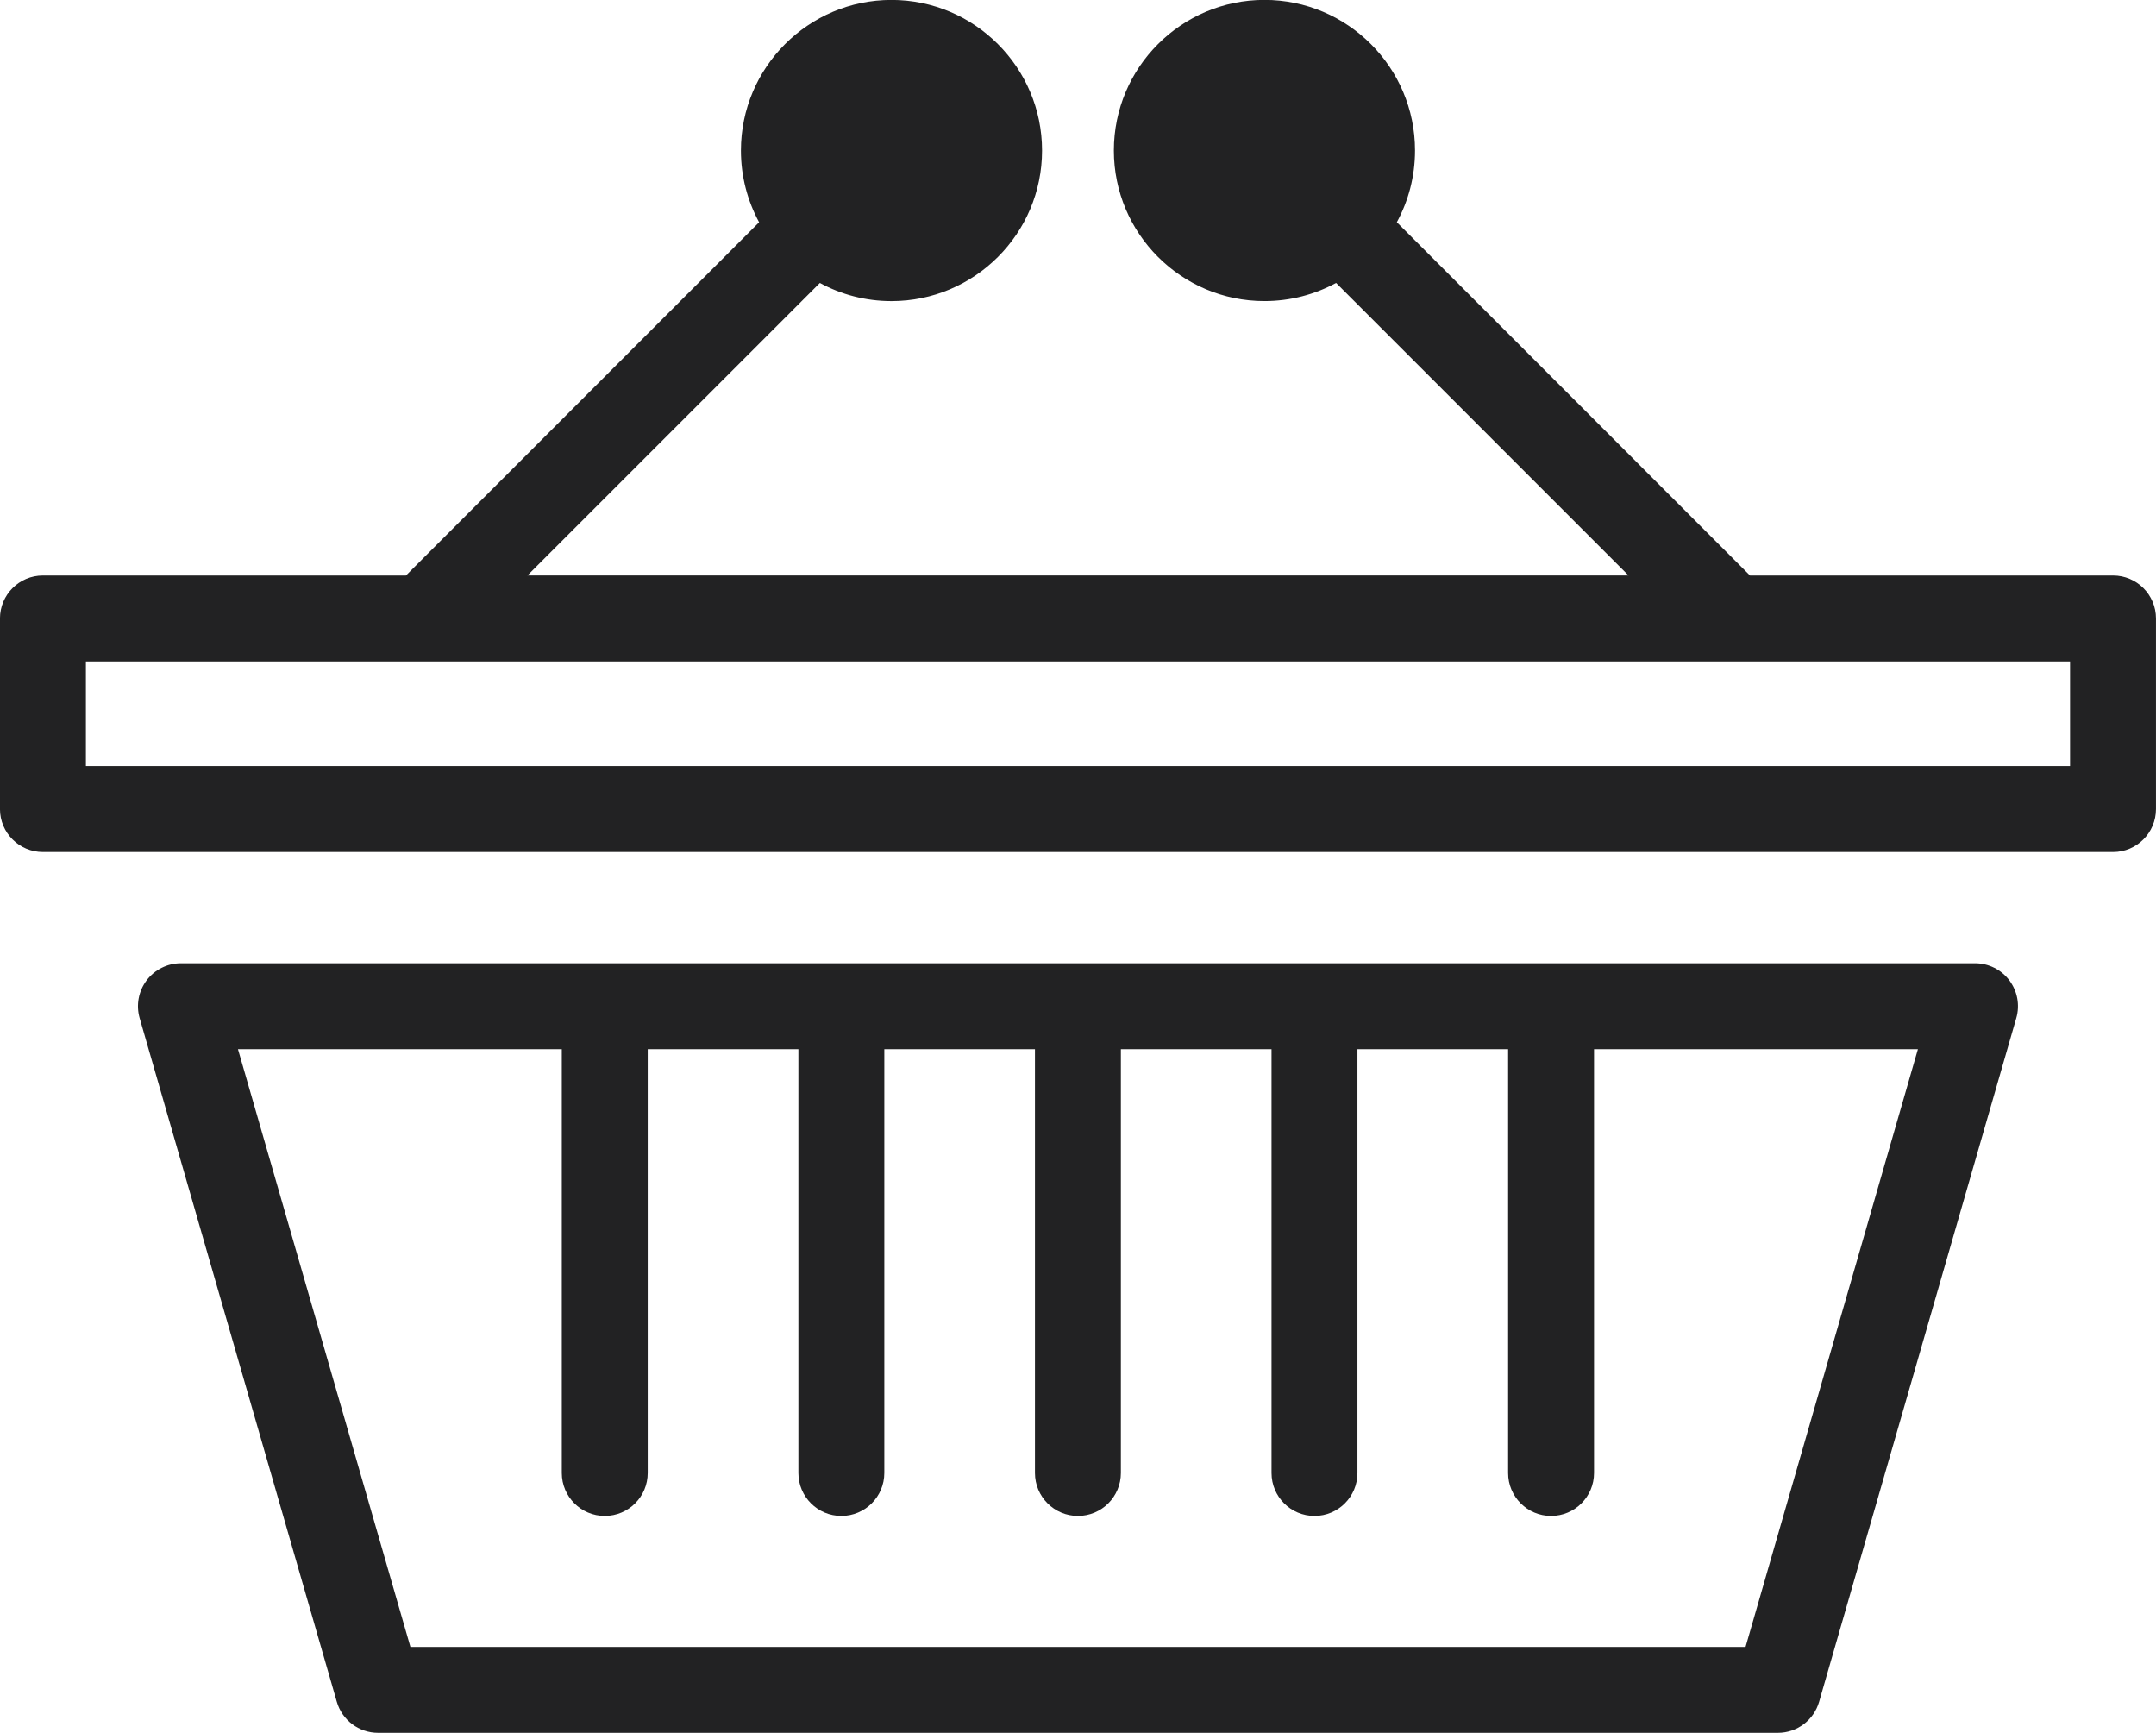
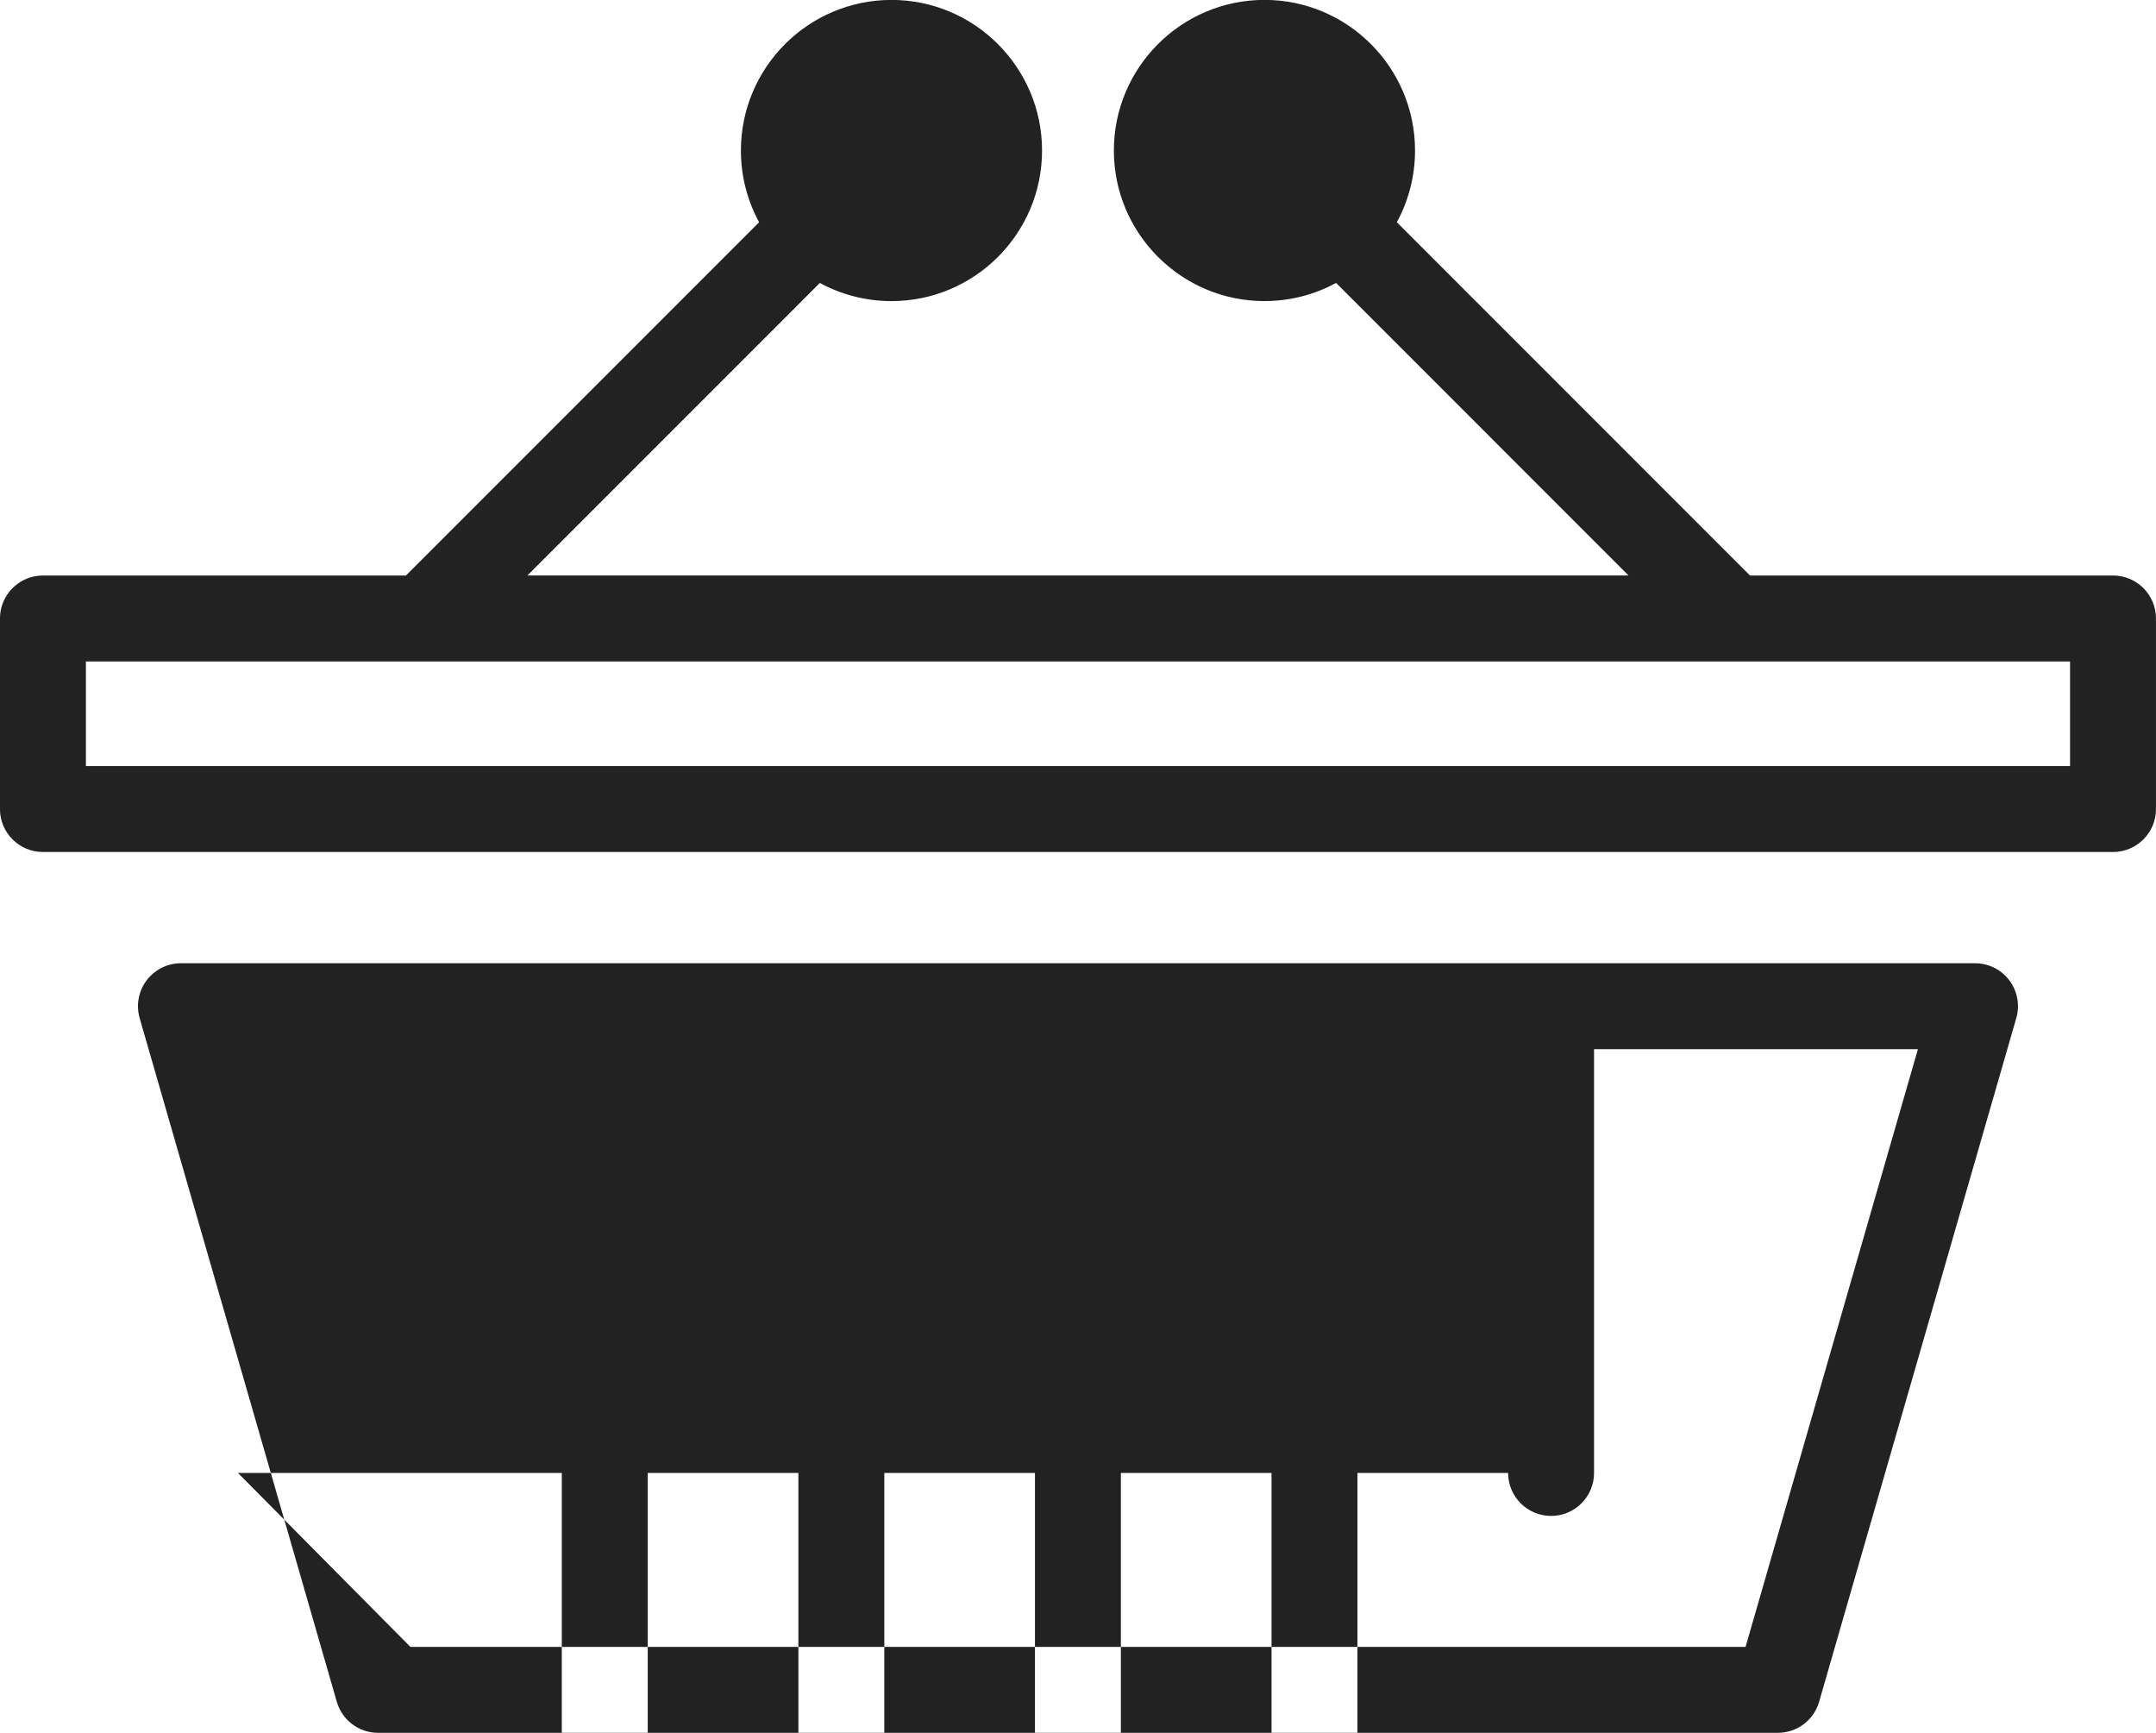
<svg xmlns="http://www.w3.org/2000/svg" viewBox="65 201.29 83.91 67.43">
  <g fill="#222223" fill-rule="none" stroke="none" stroke-width="1" stroke-linecap="butt" stroke-linejoin="miter" stroke-miterlimit="10" stroke-dasharray="" stroke-dashoffset="0" font-family="none" font-weight="none" font-size="none" text-anchor="none" style="mix-blend-mode:normal">
    <g fill="#222223" fill-rule="evenodd">
-       <path d="M133.109,223.683h14.128c0.923,0 1.672,0.748 1.672,1.672v7.414c0,0.923 -0.748,1.672 -1.672,1.672h-80.566c-0.923,0 -1.672,-0.748 -1.672,-1.672v-7.414c0,-0.923 0.748,-1.672 1.672,-1.672h14.128l13.745,-13.745c-0.451,-0.831 -0.708,-1.781 -0.708,-2.79c0,-3.232 2.628,-5.861 5.86,-5.861c3.232,0 5.86,2.629 5.86,5.861c0,3.231 -2.628,5.858 -5.86,5.858c-1.008,0 -1.958,-0.256 -2.788,-0.706l-11.381,11.381h42.854l-11.381,-11.382c-0.83,0.45 -1.78,0.706 -2.788,0.706c-3.232,0 -5.861,-2.627 -5.861,-5.858c0,-3.232 2.629,-5.861 5.861,-5.861c3.232,0 5.86,2.629 5.86,5.861c0,1.009 -0.257,1.96 -0.708,2.79zM68.343,231.097h77.222v-4.071h-77.222zM141.867,238.769c0.526,0 1.021,0.247 1.336,0.667c0.315,0.42 0.416,0.964 0.269,1.468l-7.673,26.601c-0.206,0.716 -0.861,1.208 -1.606,1.208h-54.479c-0.745,0 -1.4,-0.492 -1.606,-1.208l-7.673,-26.601c-0.145,-0.505 -0.045,-1.048 0.271,-1.468c0.316,-0.42 0.812,-0.667 1.336,-0.667zM80.973,265.37h51.963l6.708,-23.257h-12.605v16.489c0,0.923 -0.748,1.672 -1.672,1.672c-0.923,0 -1.672,-0.748 -1.672,-1.672v-16.489h-5.864v16.489c0,0.923 -0.748,1.672 -1.672,1.672c-0.923,0 -1.672,-0.748 -1.672,-1.672v-16.489h-5.863v16.489c0,0.923 -0.748,1.672 -1.672,1.672c-0.923,0 -1.672,-0.748 -1.672,-1.672v-16.489h-5.863v16.489c0,0.923 -0.748,1.672 -1.672,1.672c-0.923,0 -1.672,-0.748 -1.672,-1.672v-16.489h-5.864v16.489c0,0.923 -0.748,1.672 -1.672,1.672c-0.923,0 -1.672,-0.748 -1.672,-1.672v-16.489h-12.603z" fill="#222223" />
+       <path d="M133.109,223.683h14.128c0.923,0 1.672,0.748 1.672,1.672v7.414c0,0.923 -0.748,1.672 -1.672,1.672h-80.566c-0.923,0 -1.672,-0.748 -1.672,-1.672v-7.414c0,-0.923 0.748,-1.672 1.672,-1.672h14.128l13.745,-13.745c-0.451,-0.831 -0.708,-1.781 -0.708,-2.79c0,-3.232 2.628,-5.861 5.86,-5.861c3.232,0 5.86,2.629 5.86,5.861c0,3.231 -2.628,5.858 -5.86,5.858c-1.008,0 -1.958,-0.256 -2.788,-0.706l-11.381,11.381h42.854l-11.381,-11.382c-0.83,0.45 -1.78,0.706 -2.788,0.706c-3.232,0 -5.861,-2.627 -5.861,-5.858c0,-3.232 2.629,-5.861 5.861,-5.861c3.232,0 5.86,2.629 5.86,5.861c0,1.009 -0.257,1.96 -0.708,2.79zM68.343,231.097h77.222v-4.071h-77.222zM141.867,238.769c0.526,0 1.021,0.247 1.336,0.667c0.315,0.42 0.416,0.964 0.269,1.468l-7.673,26.601c-0.206,0.716 -0.861,1.208 -1.606,1.208h-54.479c-0.745,0 -1.4,-0.492 -1.606,-1.208l-7.673,-26.601c-0.145,-0.505 -0.045,-1.048 0.271,-1.468c0.316,-0.42 0.812,-0.667 1.336,-0.667zM80.973,265.37h51.963l6.708,-23.257h-12.605v16.489c0,0.923 -0.748,1.672 -1.672,1.672c-0.923,0 -1.672,-0.748 -1.672,-1.672h-5.864v16.489c0,0.923 -0.748,1.672 -1.672,1.672c-0.923,0 -1.672,-0.748 -1.672,-1.672v-16.489h-5.863v16.489c0,0.923 -0.748,1.672 -1.672,1.672c-0.923,0 -1.672,-0.748 -1.672,-1.672v-16.489h-5.863v16.489c0,0.923 -0.748,1.672 -1.672,1.672c-0.923,0 -1.672,-0.748 -1.672,-1.672v-16.489h-5.864v16.489c0,0.923 -0.748,1.672 -1.672,1.672c-0.923,0 -1.672,-0.748 -1.672,-1.672v-16.489h-12.603z" fill="#222223" />
    </g>
  </g>
</svg>